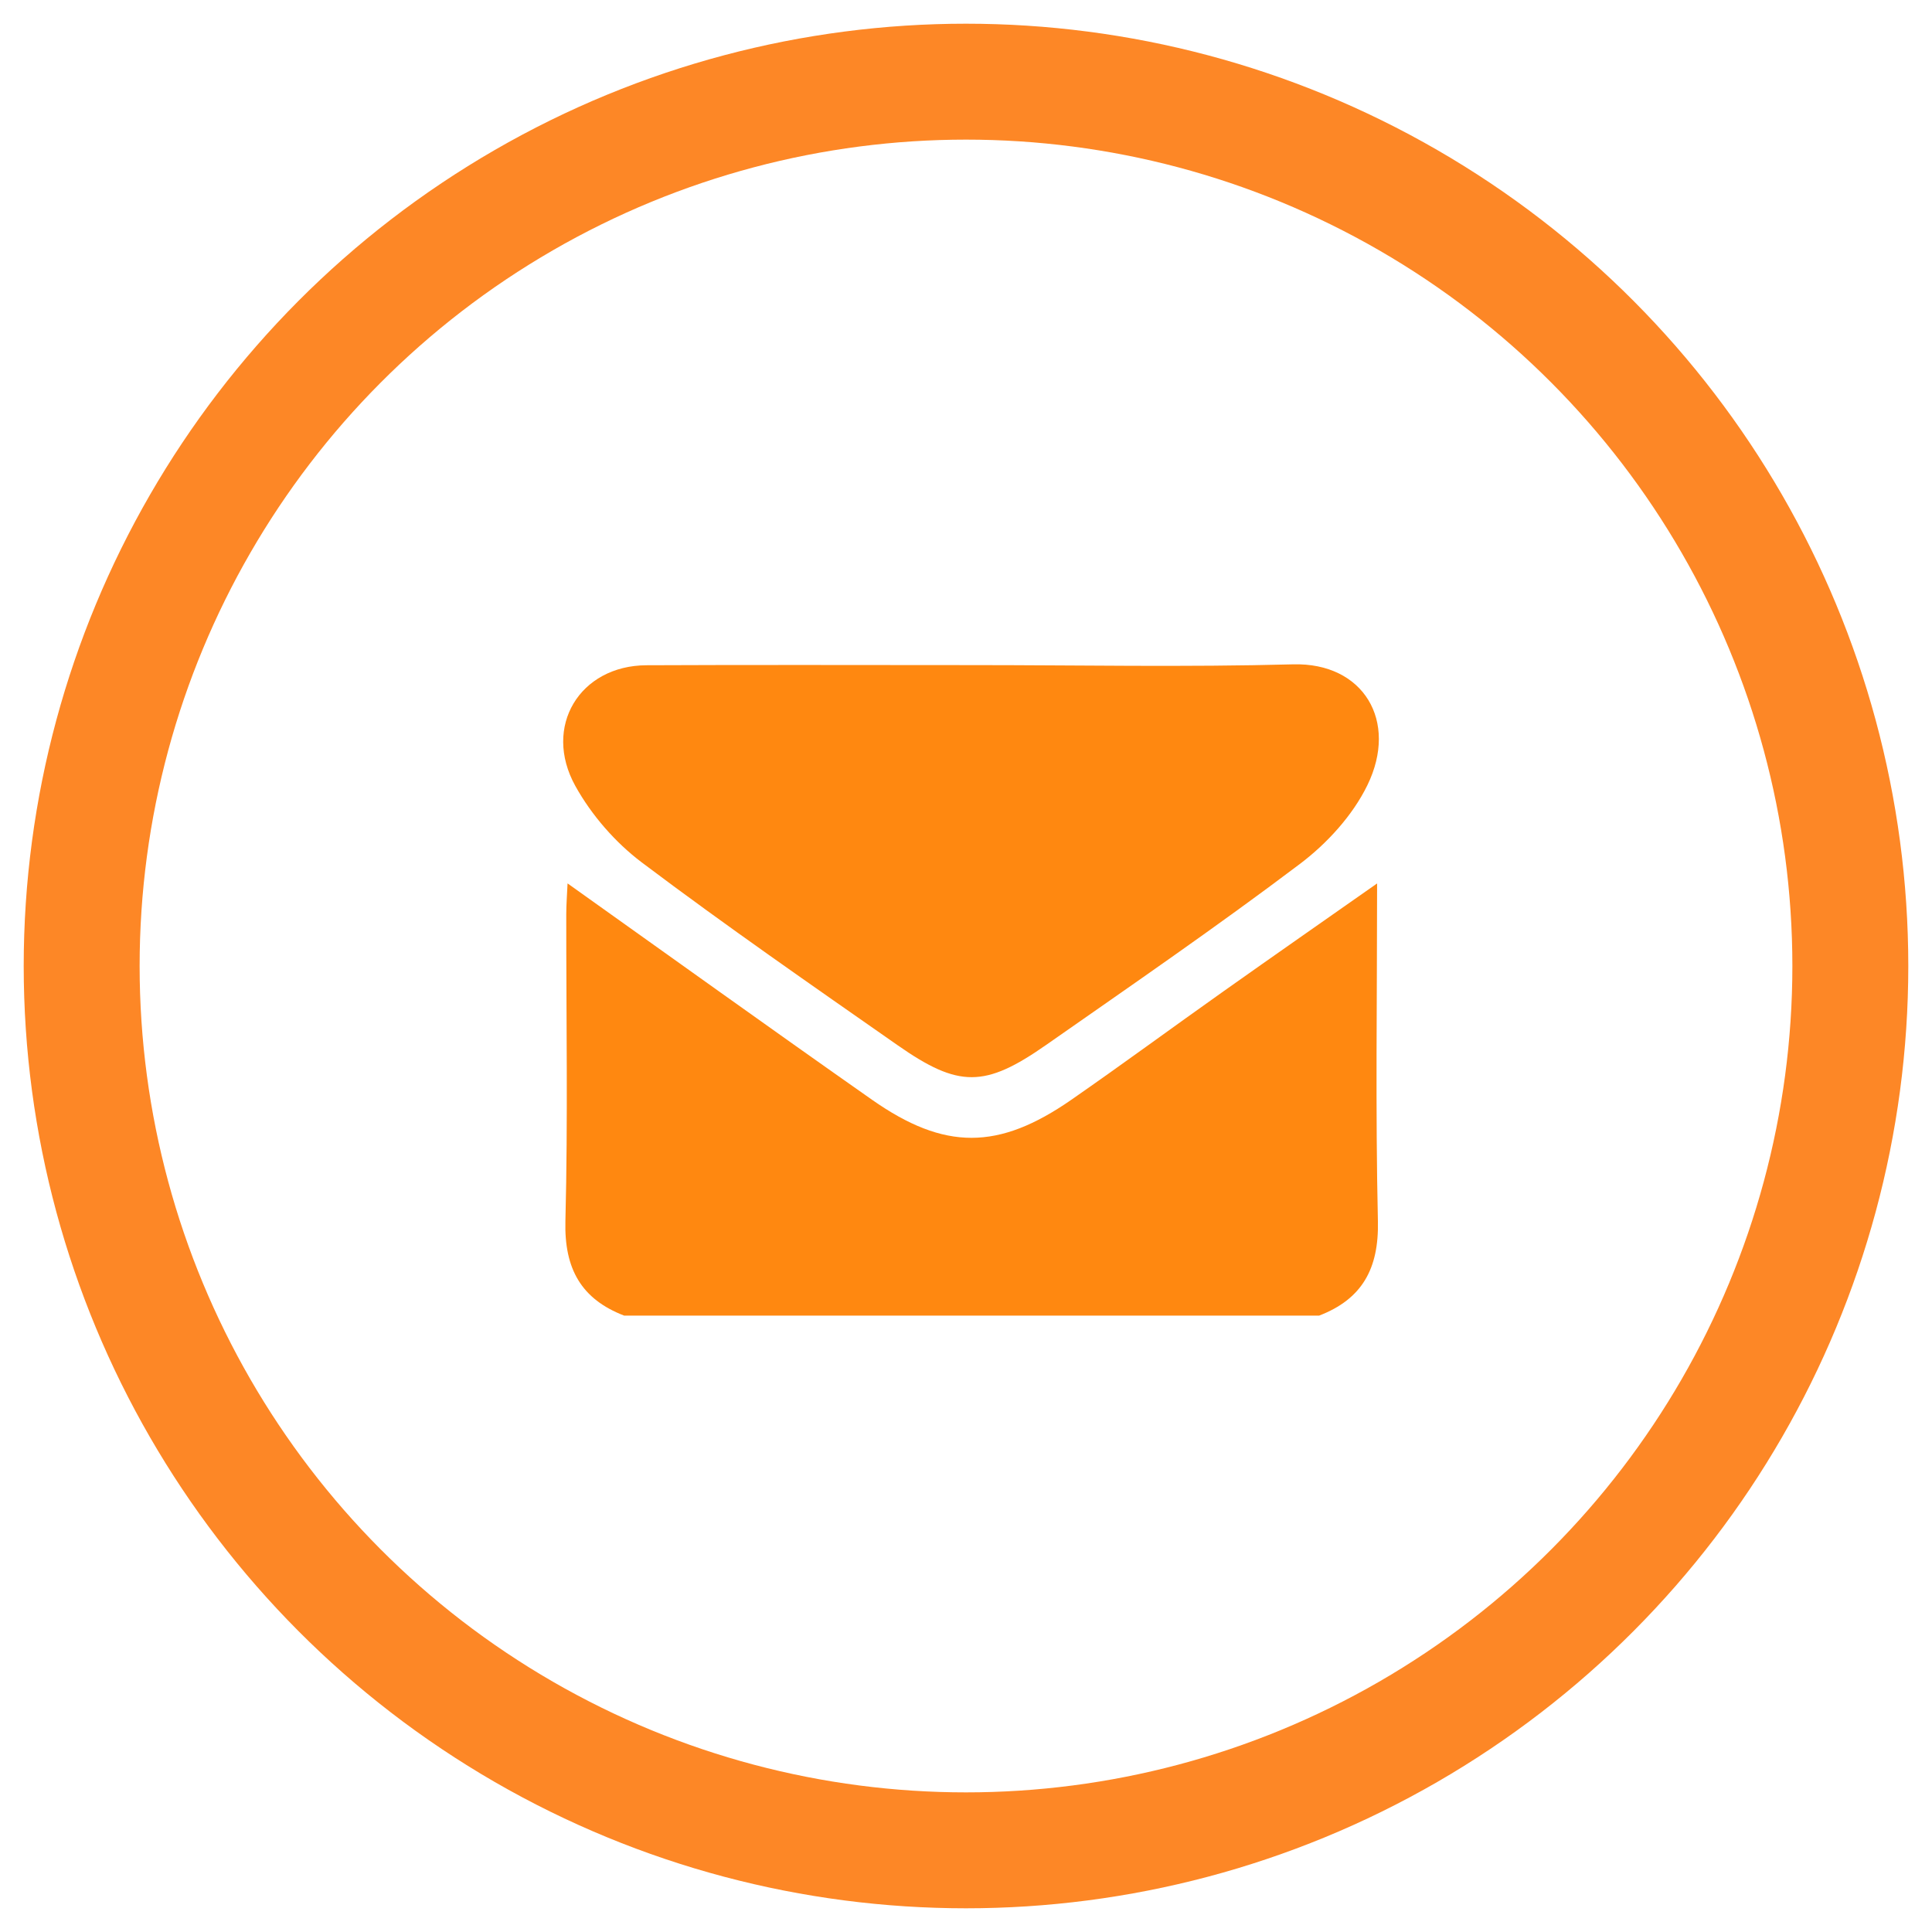
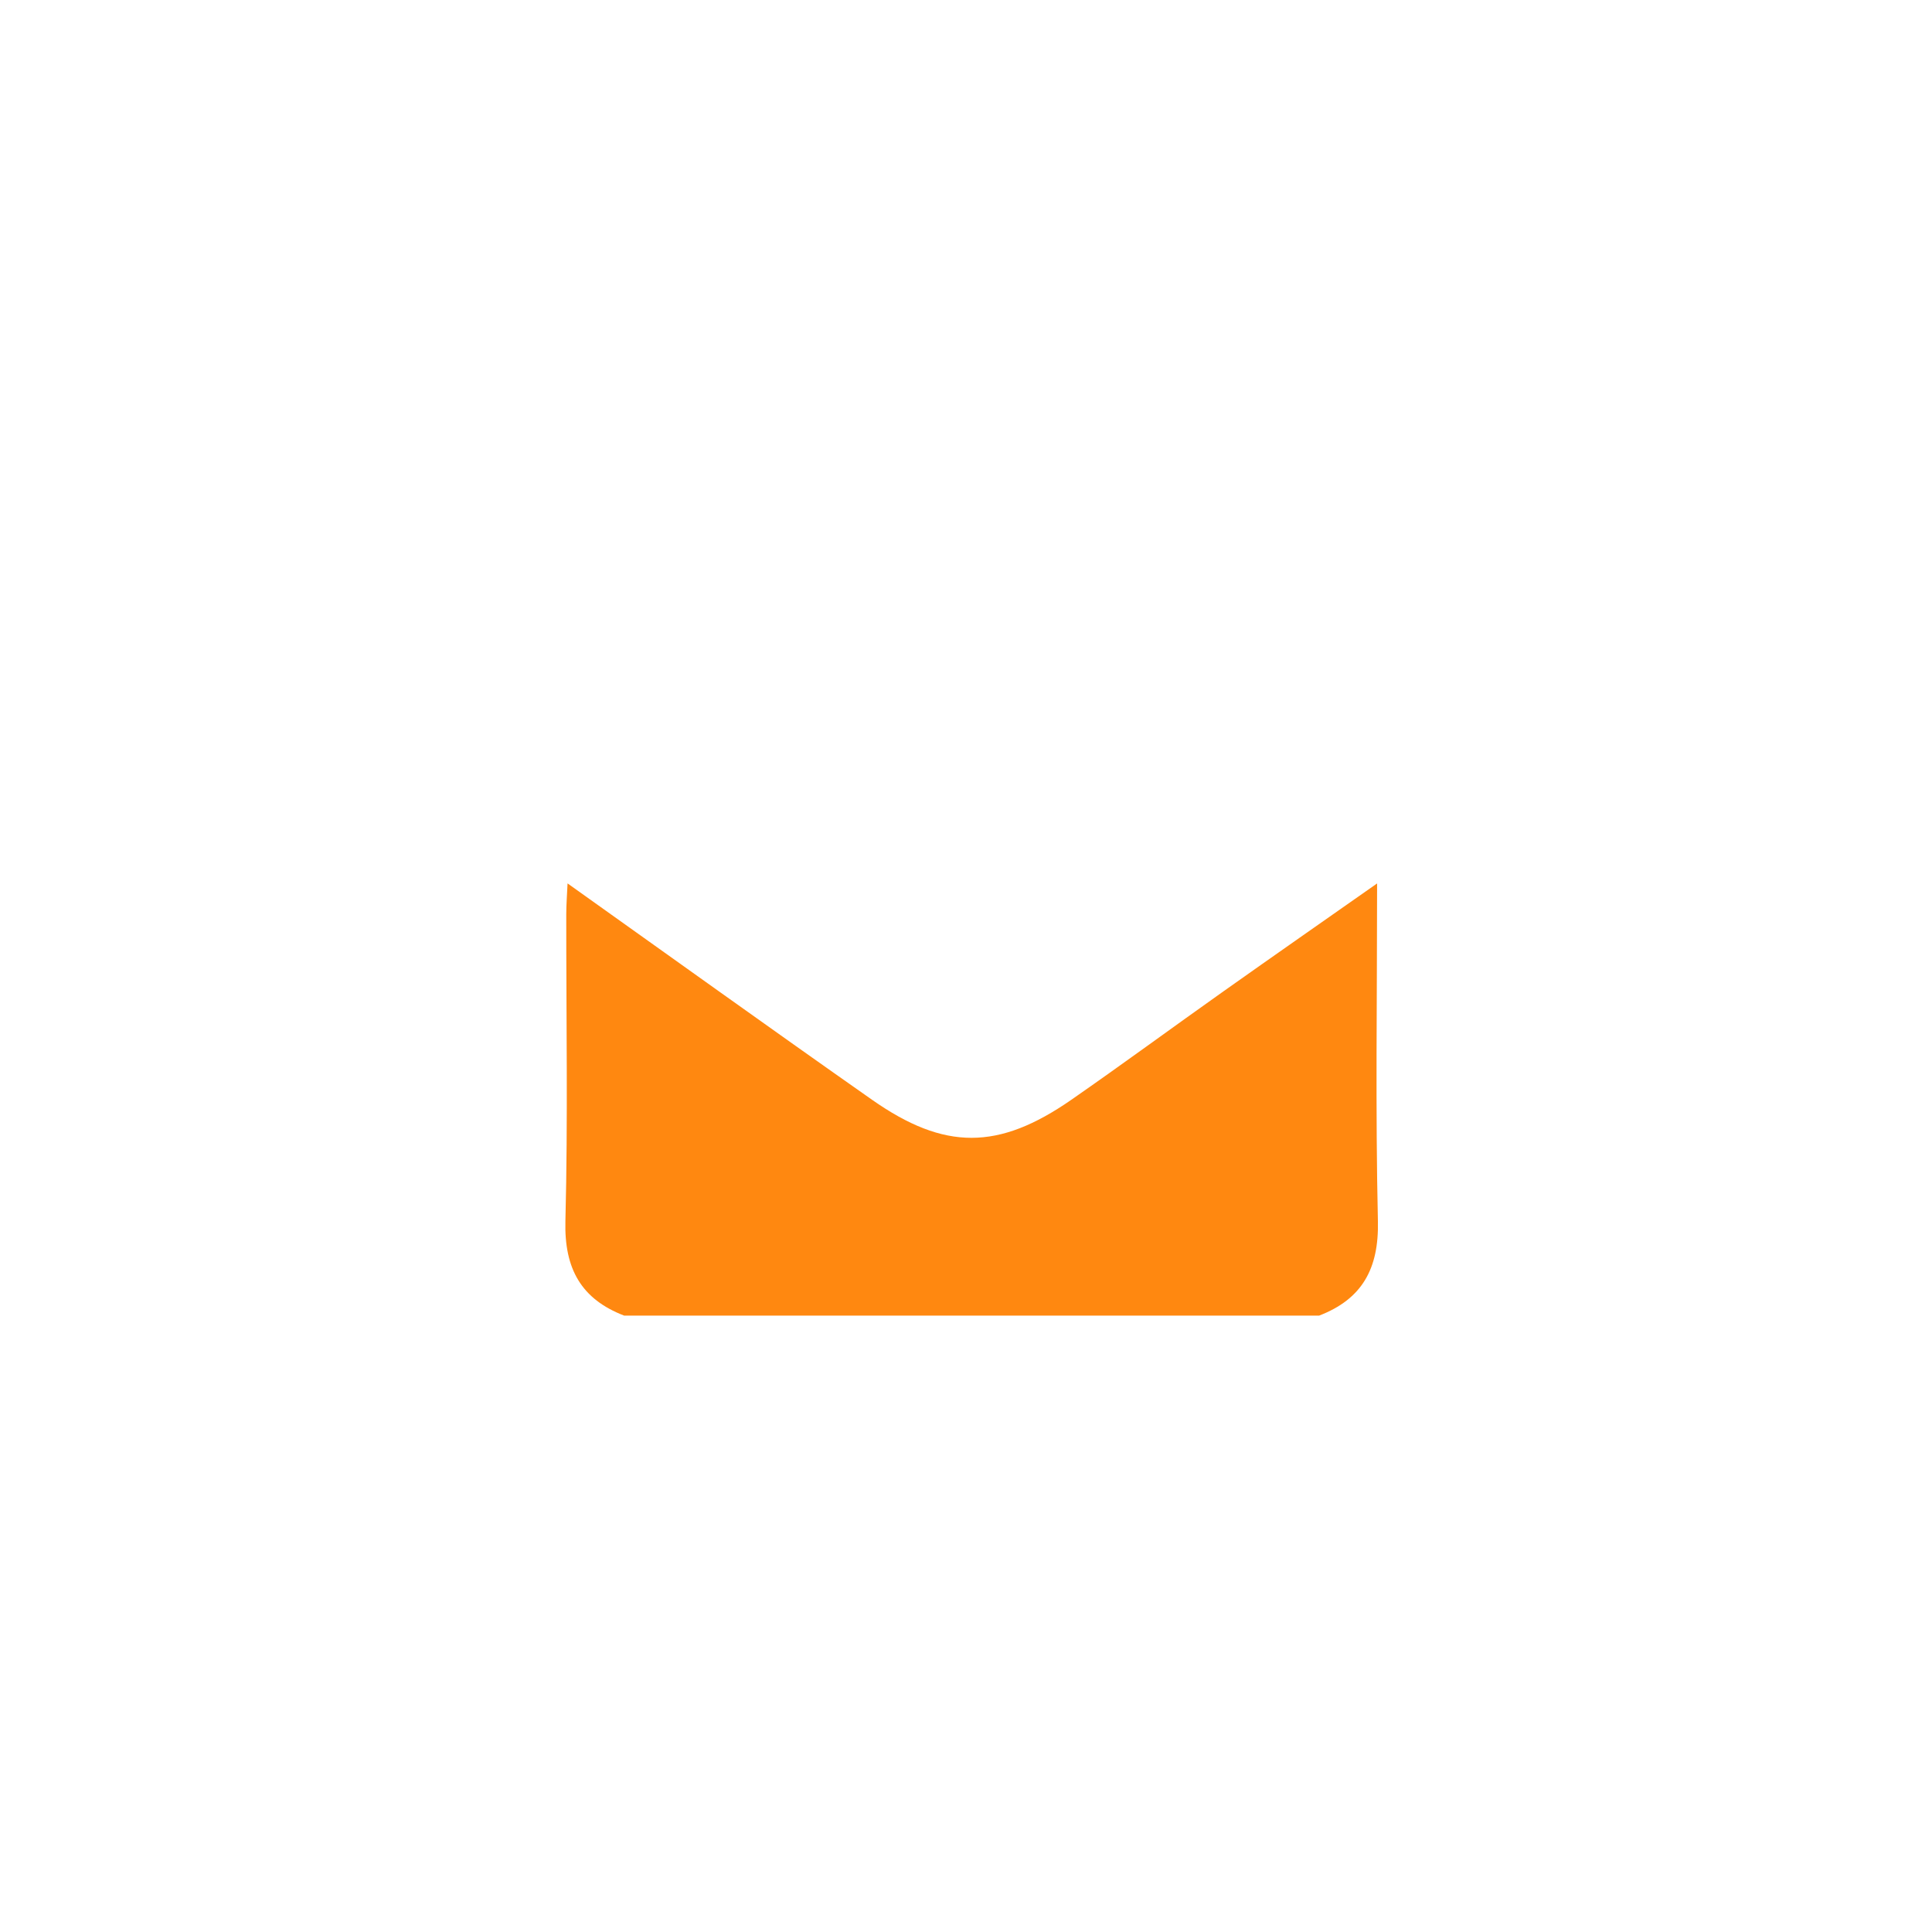
<svg xmlns="http://www.w3.org/2000/svg" version="1.1" id="Capa_1" x="0px" y="0px" width="500px" height="500px" viewBox="0 0 500 500" enable-background="new 0 0 500 500" xml:space="preserve">
-   <circle fill="none" stroke="#FD8726" stroke-width="30" stroke-miterlimit="10" cx="250" cy="250" r="228.865" />
  <g>
    <path fill="#FF8810" d="M341.379,340.485c-59.945,0-119.89,0-179.834,0c-11.105-4.267-15.531-12.112-15.218-24.422   c0.671-26.454,0.197-52.938,0.221-79.409c0.002-2.567,0.209-5.133,0.336-8.03c26.73,19.017,52.648,37.653,78.777,55.98   c18.806,13.191,32.744,13.11,51.612,0.009c13.233-9.188,26.215-18.748,39.364-28.061c13.007-9.213,26.084-18.325,39.756-27.921   c0,29.594-0.441,58.526,0.208,87.433C356.875,328.371,352.484,336.218,341.379,340.485z" />
-     <path fill="#FF8810" d="M251.342,172.129c27.776-0.001,55.567,0.552,83.324-0.198c18.13-0.49,27.325,14.631,19.213,31.276   c-3.82,7.839-10.45,15.078-17.439,20.357c-21.469,16.213-43.655,31.455-65.703,46.866c-15.856,11.083-22.616,11.131-38.398,0.101   c-22.249-15.551-44.582-31.01-66.265-47.349c-6.831-5.148-13.004-12.245-17.175-19.768c-8.531-15.388,1.161-31.164,18.384-31.246   C195.301,172.033,223.322,172.131,251.342,172.129z" />
  </g>
</svg>